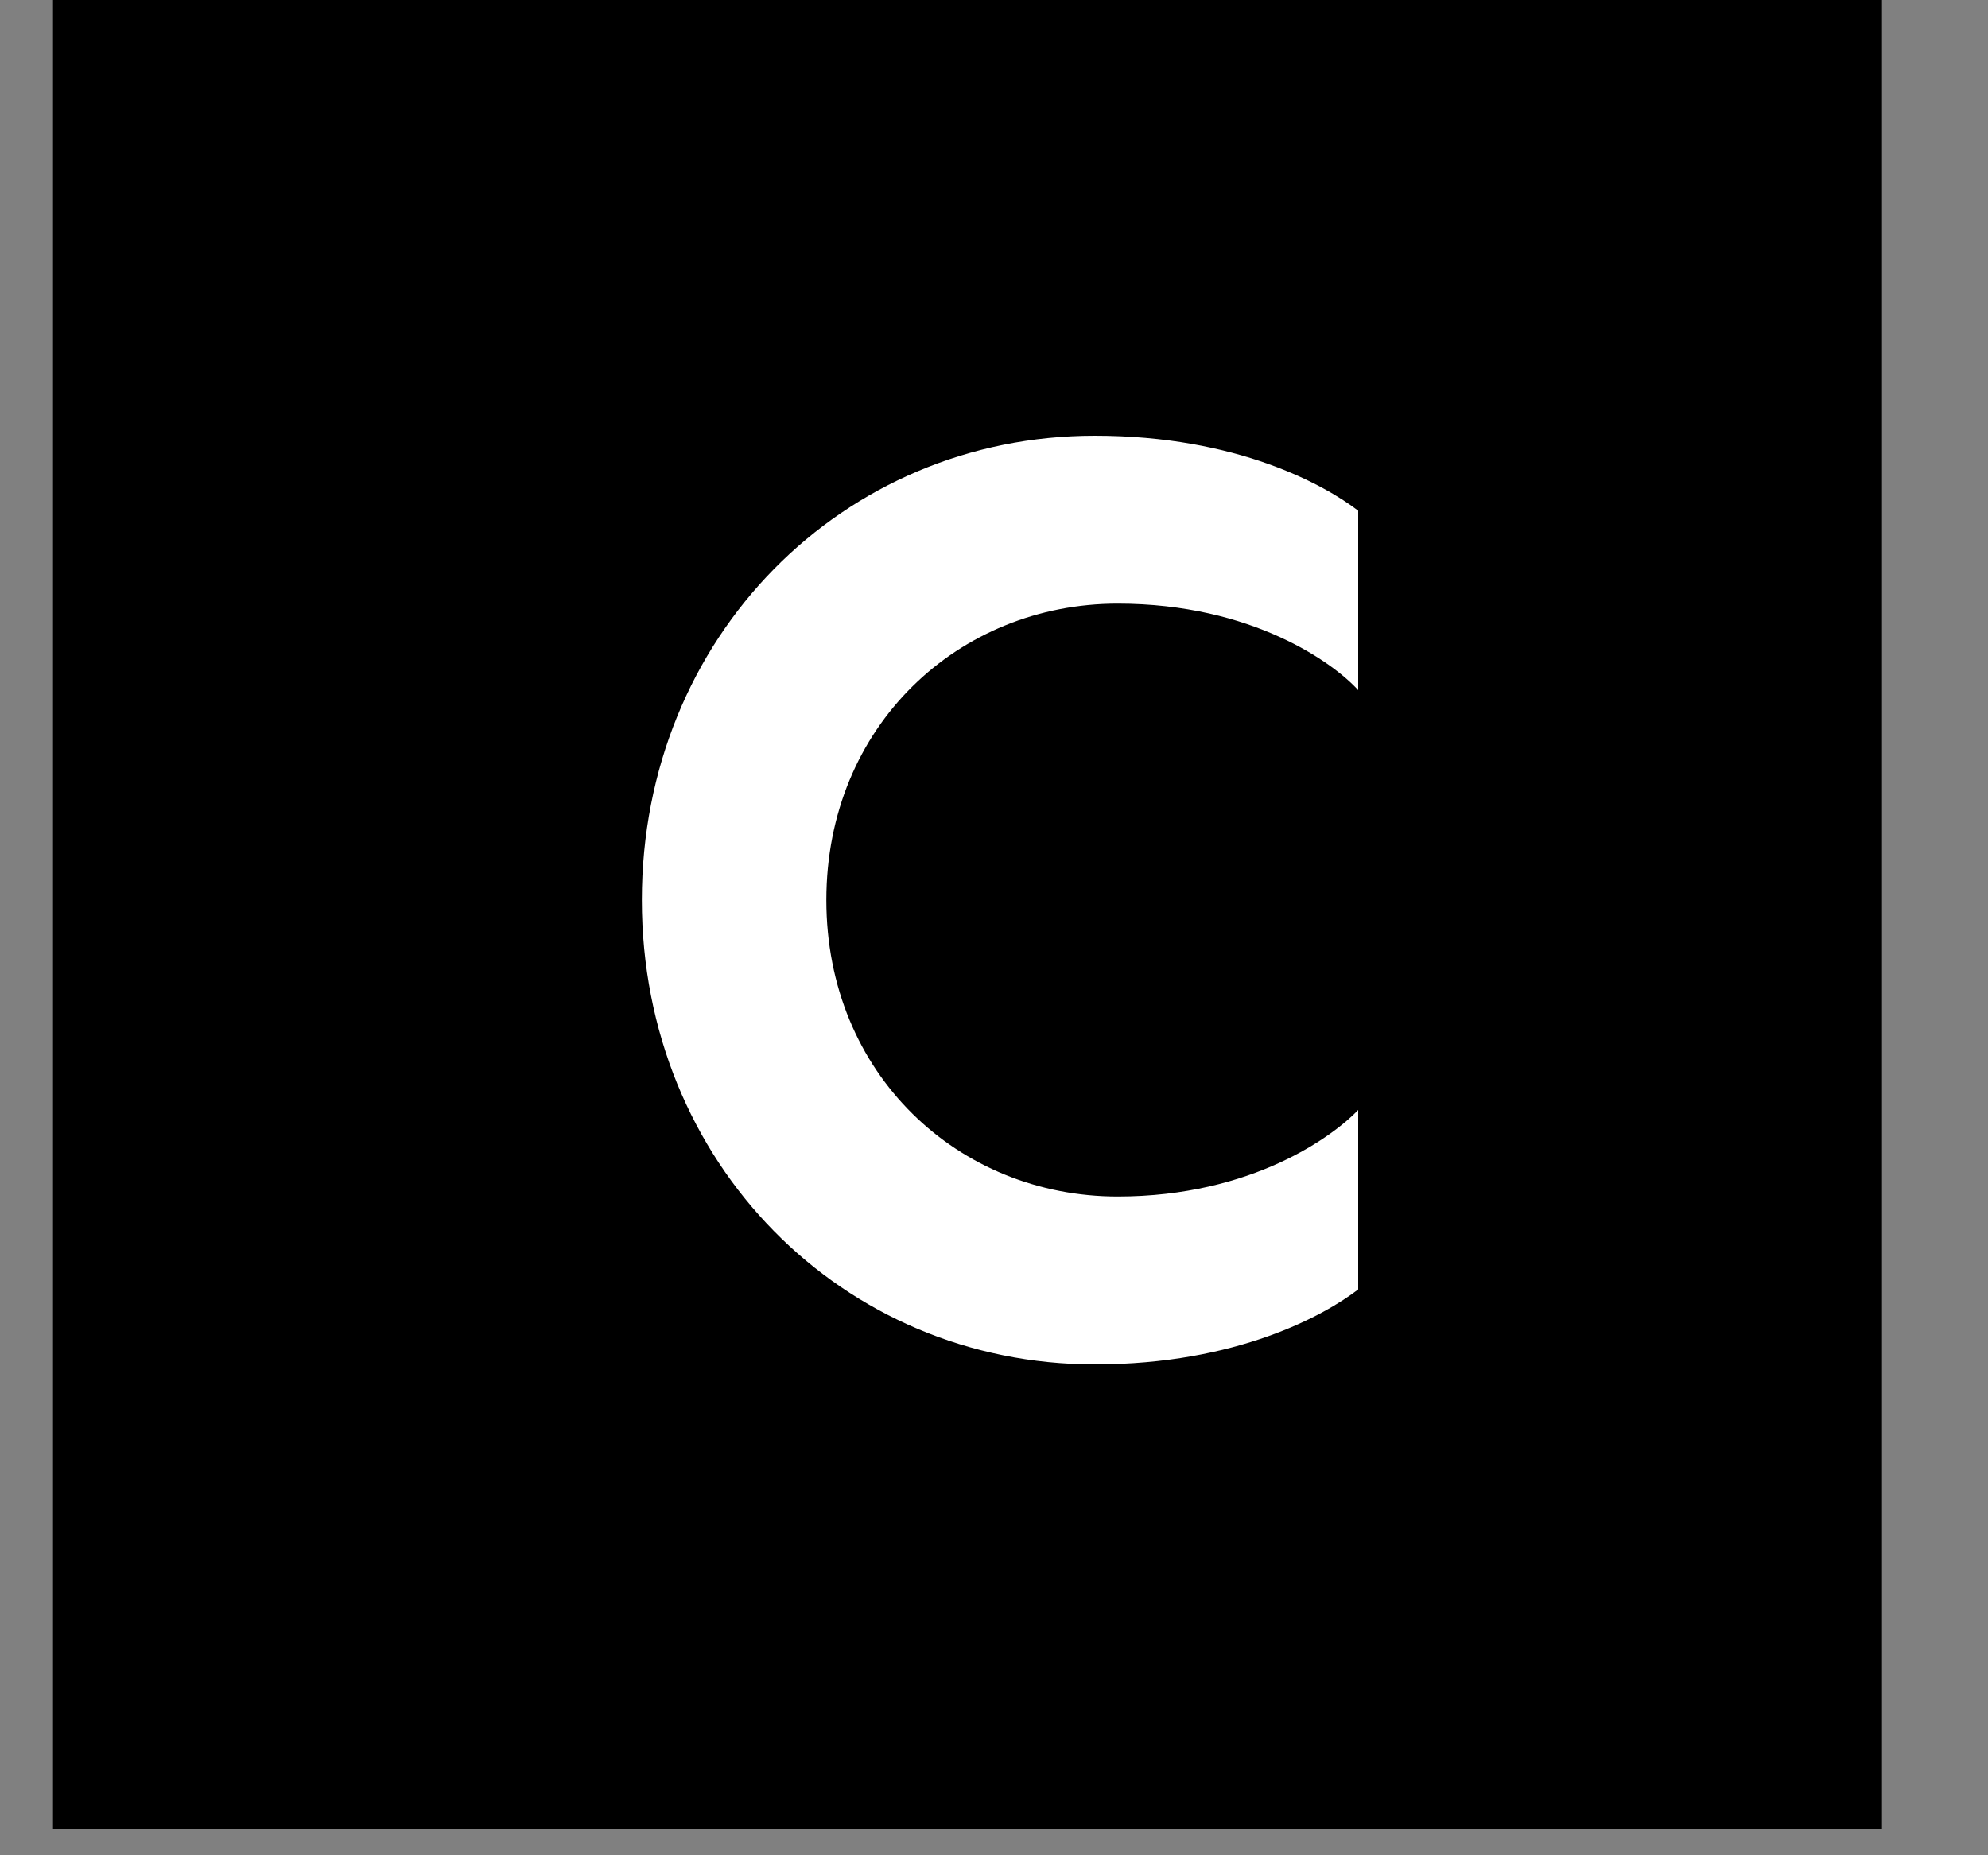
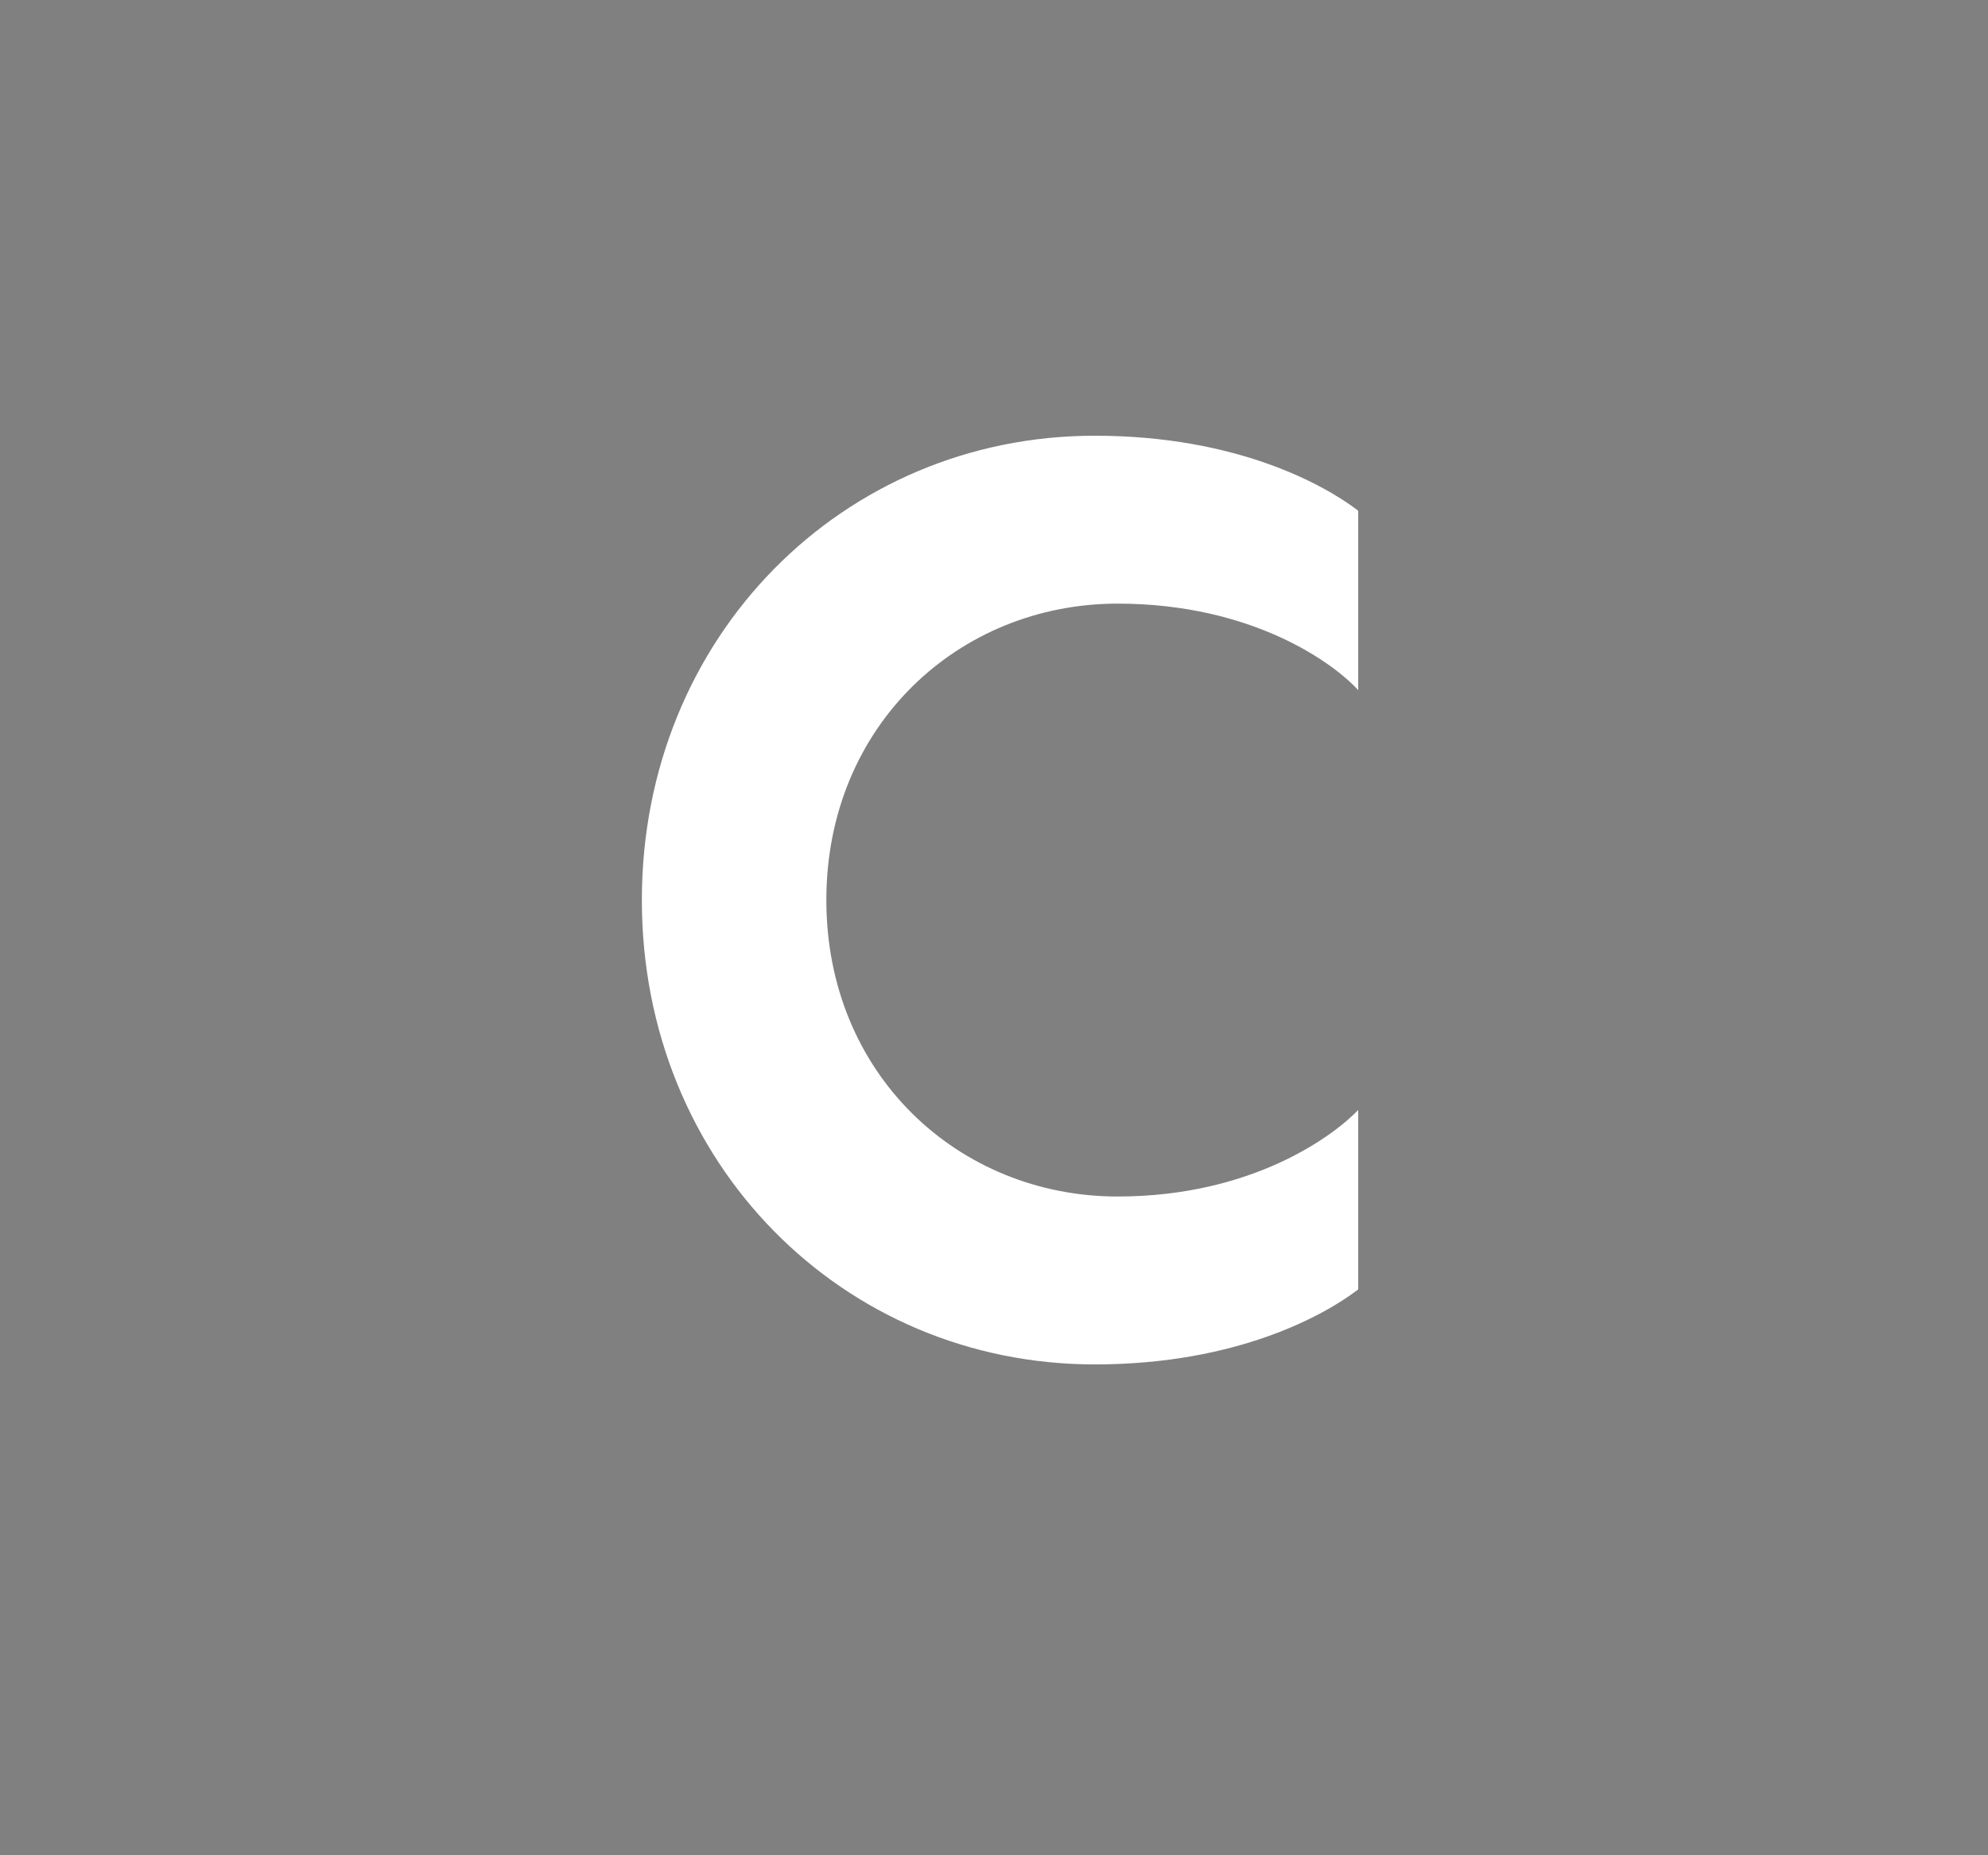
<svg xmlns="http://www.w3.org/2000/svg" width="15" height="14" viewBox="0 0 15 14" fill="none">
  <rect x="0" y="0" width="15" height="14" fill="#808080" stroke="none" />
-   <rect x="0.4" width="13.8" height="13.8" fill="black" />
  <path d="M8.26 10.296C6.36 10.296 4.843 8.779 4.843 6.792C4.843 4.805 6.36 3.288 8.26 3.288C9.336 3.288 9.998 3.662 10.248 3.854V5.208C10.065 5.006 9.451 4.555 8.433 4.555C7.233 4.555 6.235 5.477 6.235 6.792C6.235 8.107 7.233 9.029 8.433 9.029C9.451 9.029 10.065 8.568 10.248 8.376V9.73C9.998 9.922 9.336 10.296 8.26 10.296Z" fill="white" />
</svg>